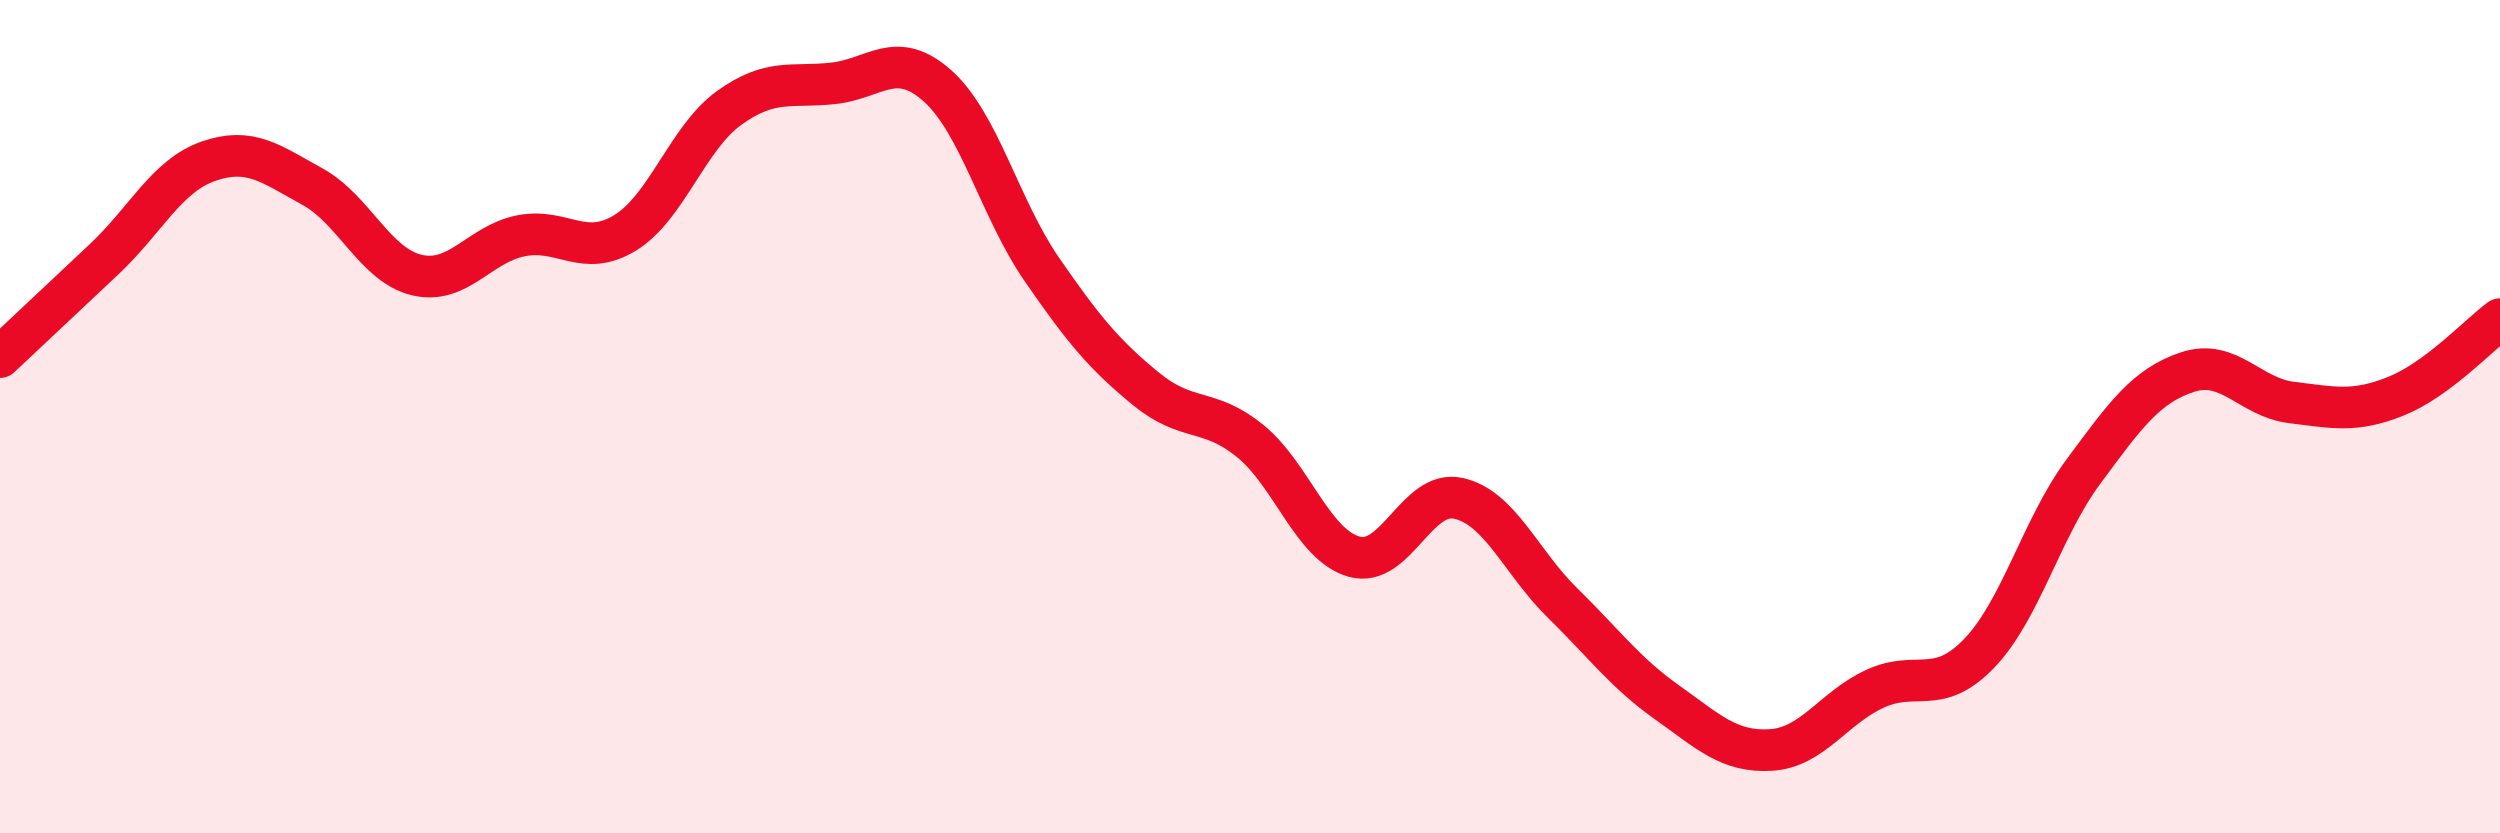
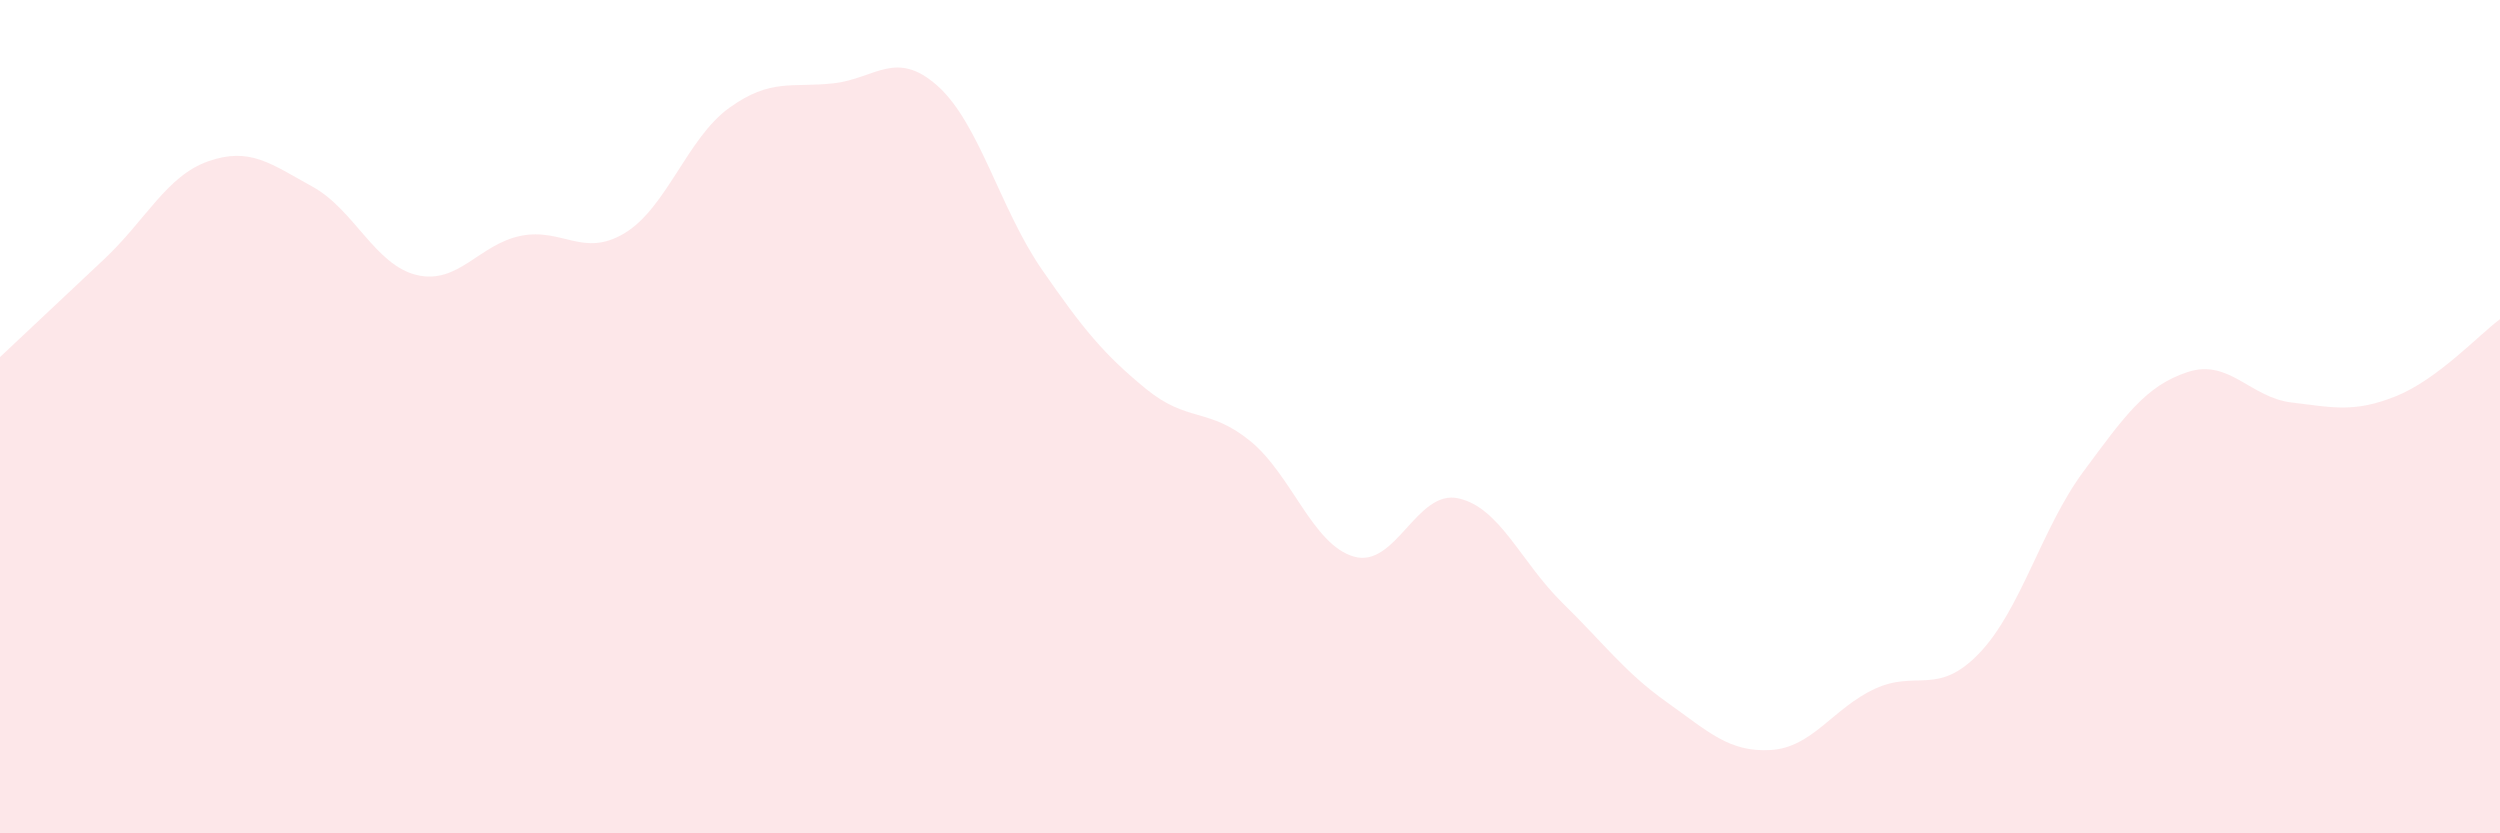
<svg xmlns="http://www.w3.org/2000/svg" width="60" height="20" viewBox="0 0 60 20">
  <path d="M 0,8.57 C 0.5,8.1 1.5,7.16 2.5,6.22 C 3.5,5.28 4,4.22 5,3.87 C 6,3.52 6.5,3.93 7.5,4.48 C 8.5,5.03 9,6.36 10,6.6 C 11,6.84 11.5,5.86 12.5,5.66 C 13.5,5.46 14,6.2 15,5.59 C 16,4.98 16.5,3.31 17.5,2.59 C 18.5,1.87 19,2.11 20,2 C 21,1.89 21.5,1.17 22.5,2.06 C 23.5,2.95 24,5.01 25,6.46 C 26,7.91 26.5,8.51 27.5,9.33 C 28.5,10.15 29,9.77 30,10.58 C 31,11.39 31.5,13.08 32.5,13.36 C 33.5,13.64 34,11.74 35,11.96 C 36,12.18 36.5,13.49 37.5,14.47 C 38.5,15.45 39,16.14 40,16.85 C 41,17.56 41.5,18.06 42.5,18 C 43.5,17.94 44,16.99 45,16.53 C 46,16.07 46.5,16.72 47.5,15.68 C 48.5,14.64 49,12.67 50,11.32 C 51,9.97 51.5,9.26 52.5,8.93 C 53.5,8.6 54,9.54 55,9.66 C 56,9.78 56.5,9.91 57.5,9.51 C 58.5,9.11 59.5,8.03 60,7.66L60 20L0 20Z" fill="#EB0A25" opacity="0.1" stroke-linecap="round" stroke-linejoin="round" />
-   <path d="M 0,8.57 C 0.5,8.1 1.5,7.16 2.5,6.22 C 3.5,5.28 4,4.22 5,3.87 C 6,3.52 6.5,3.93 7.5,4.48 C 8.5,5.03 9,6.36 10,6.6 C 11,6.84 11.5,5.86 12.5,5.66 C 13.5,5.46 14,6.2 15,5.59 C 16,4.98 16.5,3.31 17.5,2.59 C 18.5,1.87 19,2.11 20,2 C 21,1.89 21.5,1.17 22.5,2.06 C 23.5,2.95 24,5.01 25,6.46 C 26,7.91 26.5,8.51 27.5,9.33 C 28.5,10.15 29,9.77 30,10.58 C 31,11.39 31.5,13.08 32.5,13.36 C 33.5,13.64 34,11.74 35,11.96 C 36,12.18 36.5,13.49 37.5,14.47 C 38.5,15.45 39,16.14 40,16.85 C 41,17.56 41.5,18.06 42.5,18 C 43.5,17.94 44,16.99 45,16.53 C 46,16.07 46.5,16.72 47.5,15.68 C 48.5,14.64 49,12.67 50,11.32 C 51,9.97 51.5,9.26 52.5,8.93 C 53.5,8.6 54,9.54 55,9.66 C 56,9.78 56.5,9.91 57.5,9.51 C 58.5,9.11 59.5,8.03 60,7.66" stroke="#EB0A25" stroke-width="1" fill="none" stroke-linecap="round" stroke-linejoin="round" />
</svg>